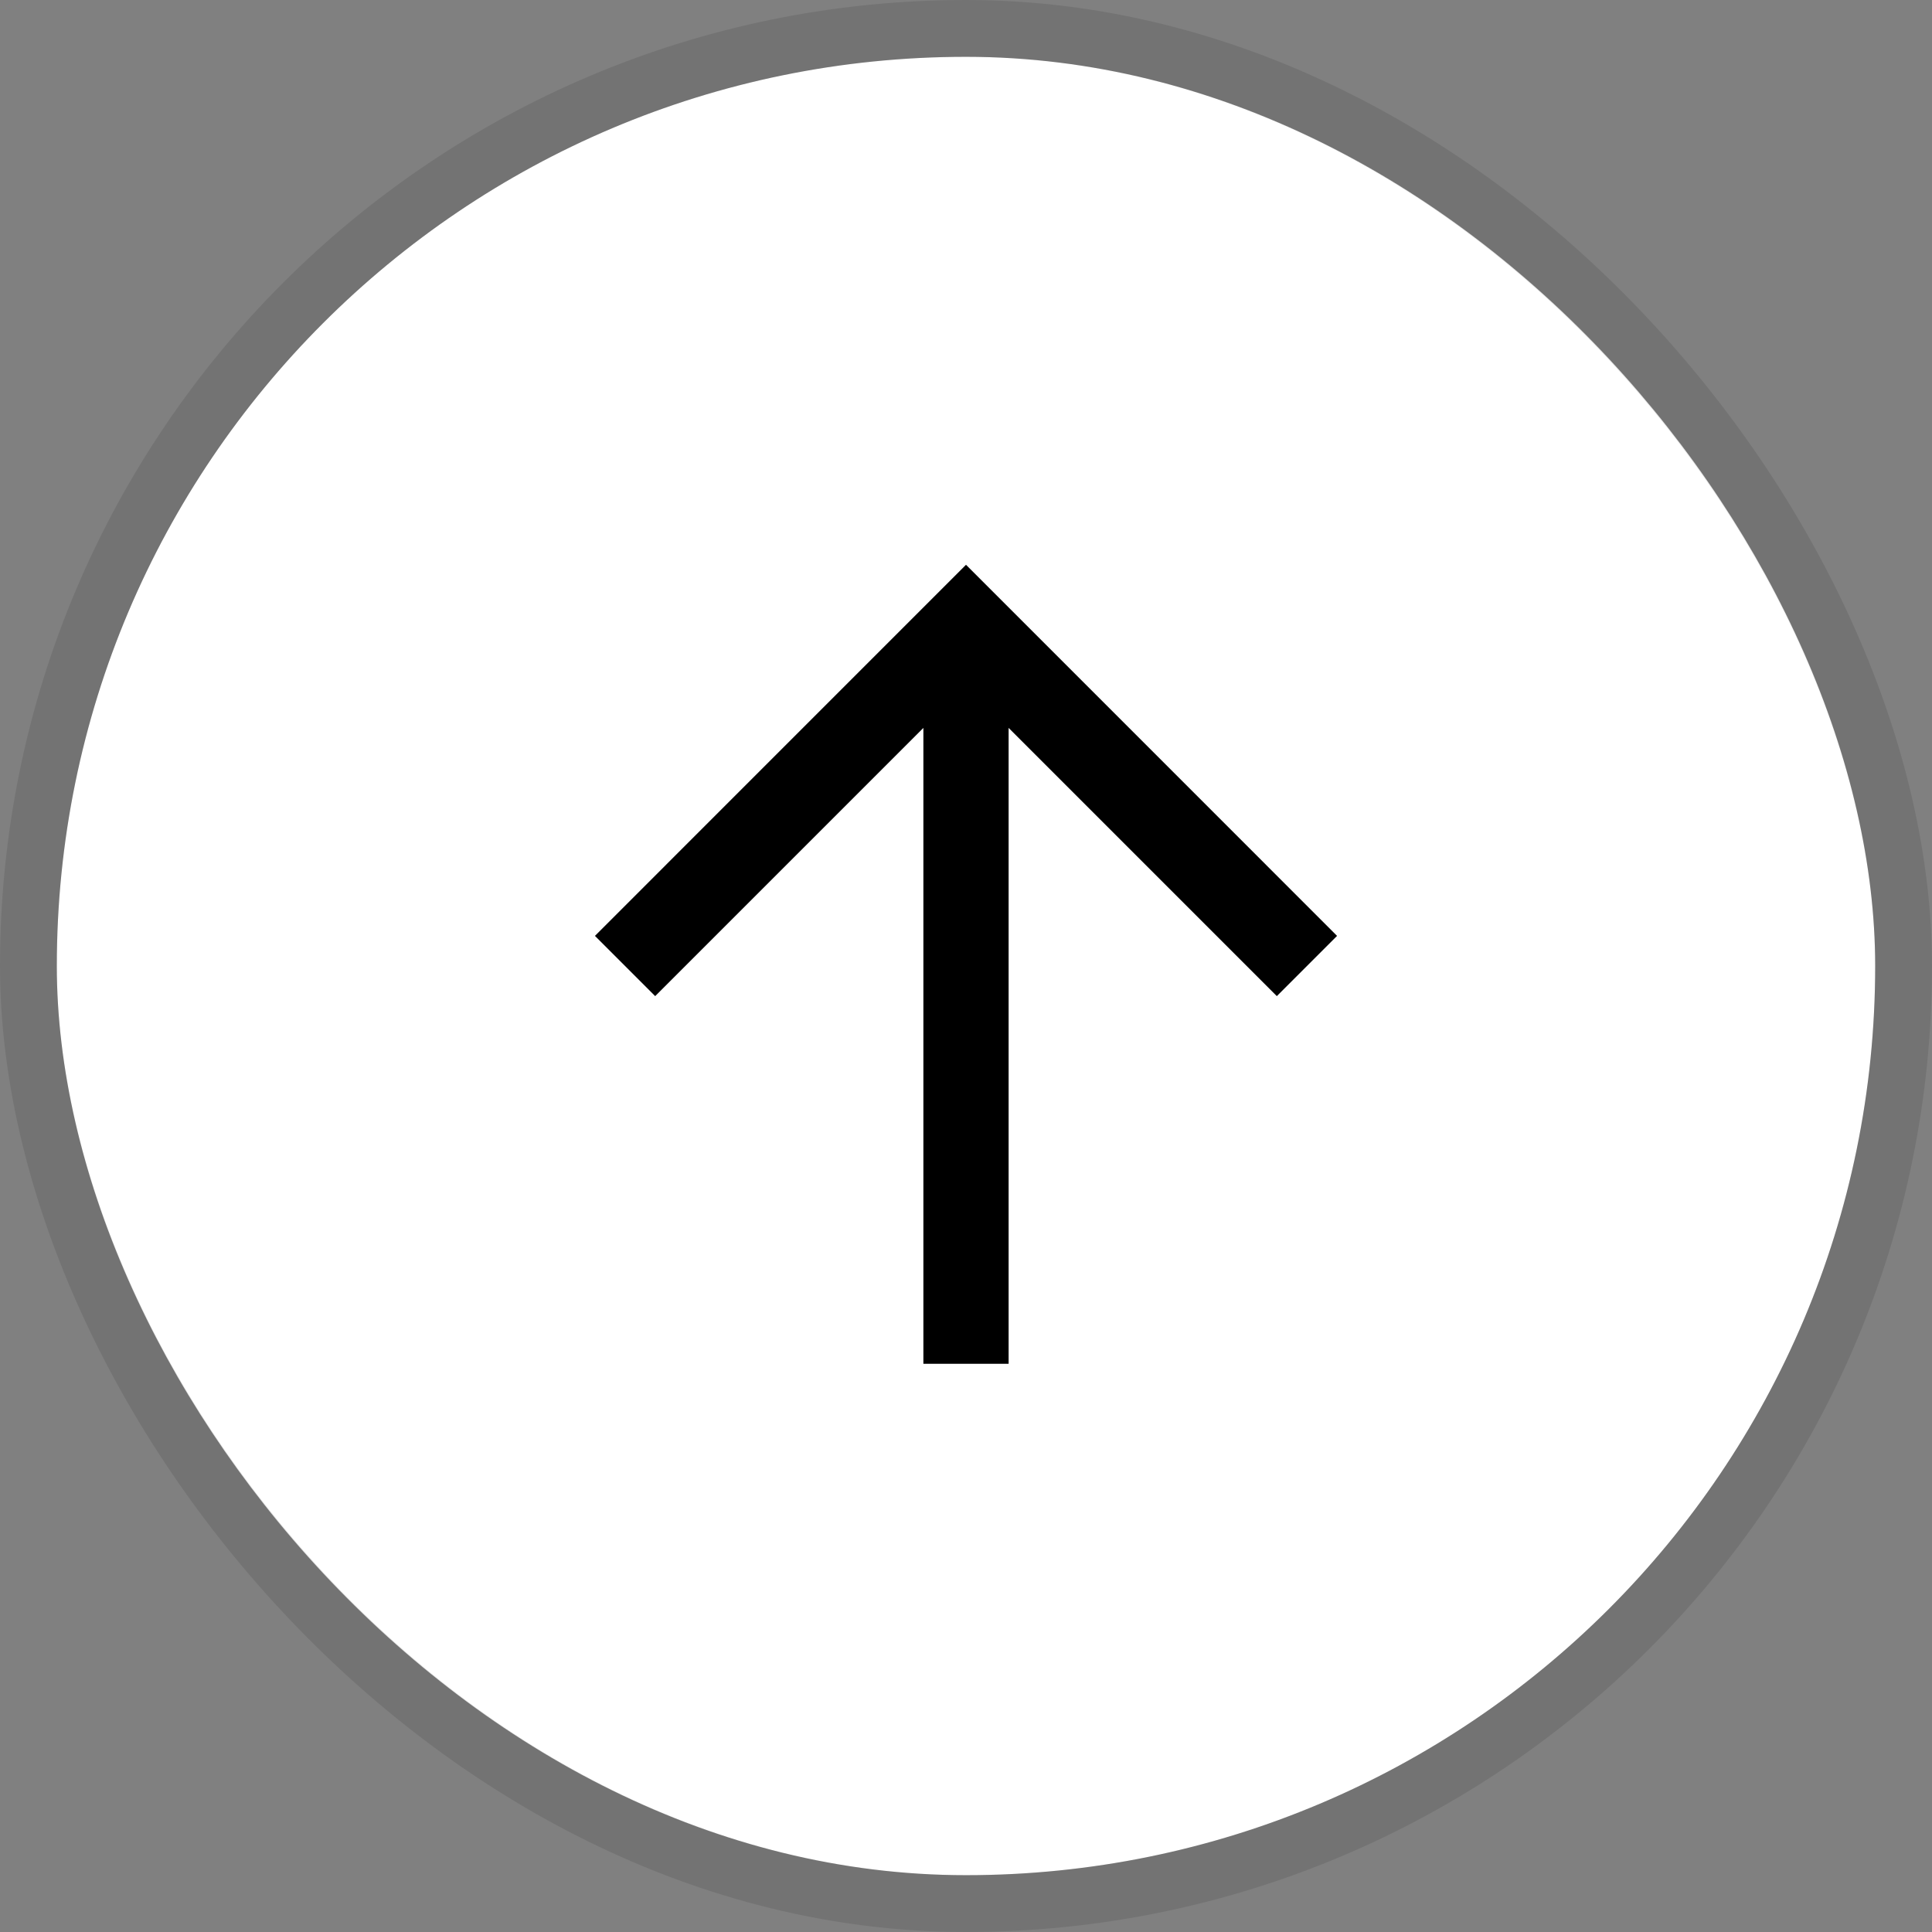
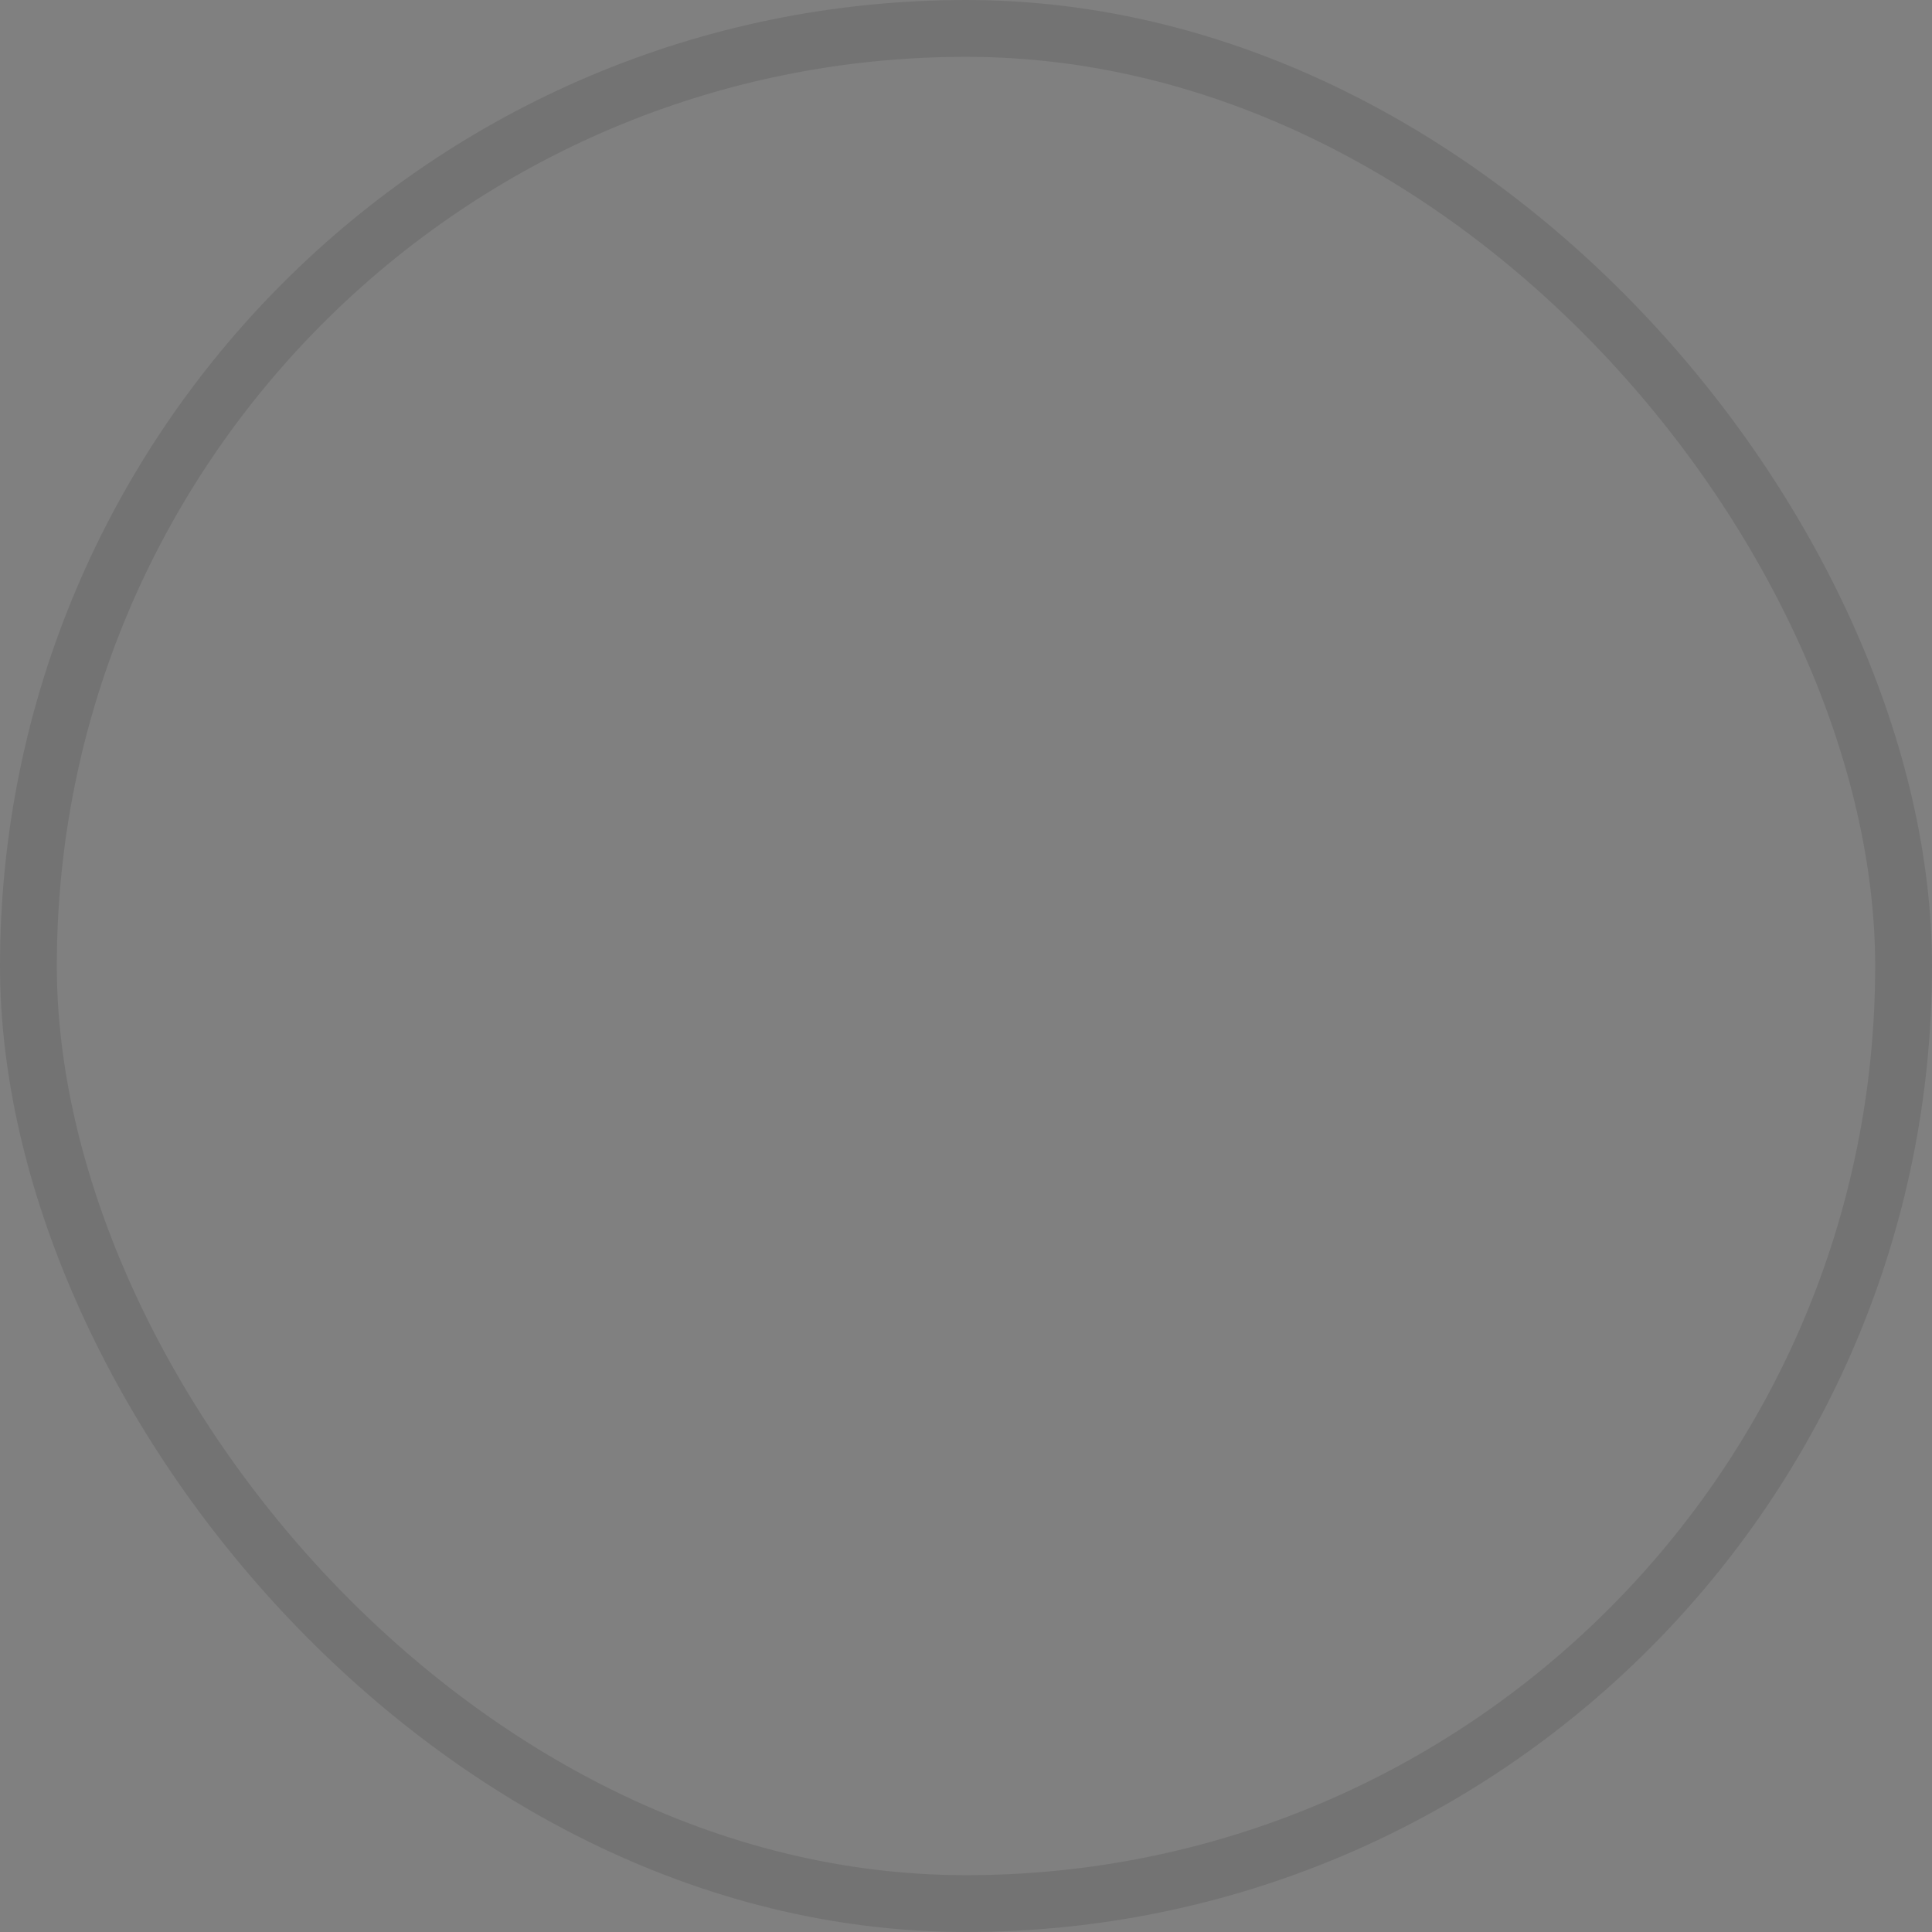
<svg xmlns="http://www.w3.org/2000/svg" width="34" height="34" viewBox="0 0 34 34" fill="none">
  <rect x="0" y="0" width="34" height="34" fill="#808080" stroke="none" />
-   <rect x="1" y="1" width="32" height="32" rx="16" fill="white" />
  <rect x="0.5" y="0.5" width="33" height="33" rx="16.5" stroke="black" stroke-opacity="0.1" />
-   <path d="M22.47 17.53L17.75 12.81L17.75 24L16.25 24L16.25 12.81L11.53 17.53L10.47 16.47L17 9.939L23.53 16.47L22.47 17.53Z" fill="black" />
</svg>